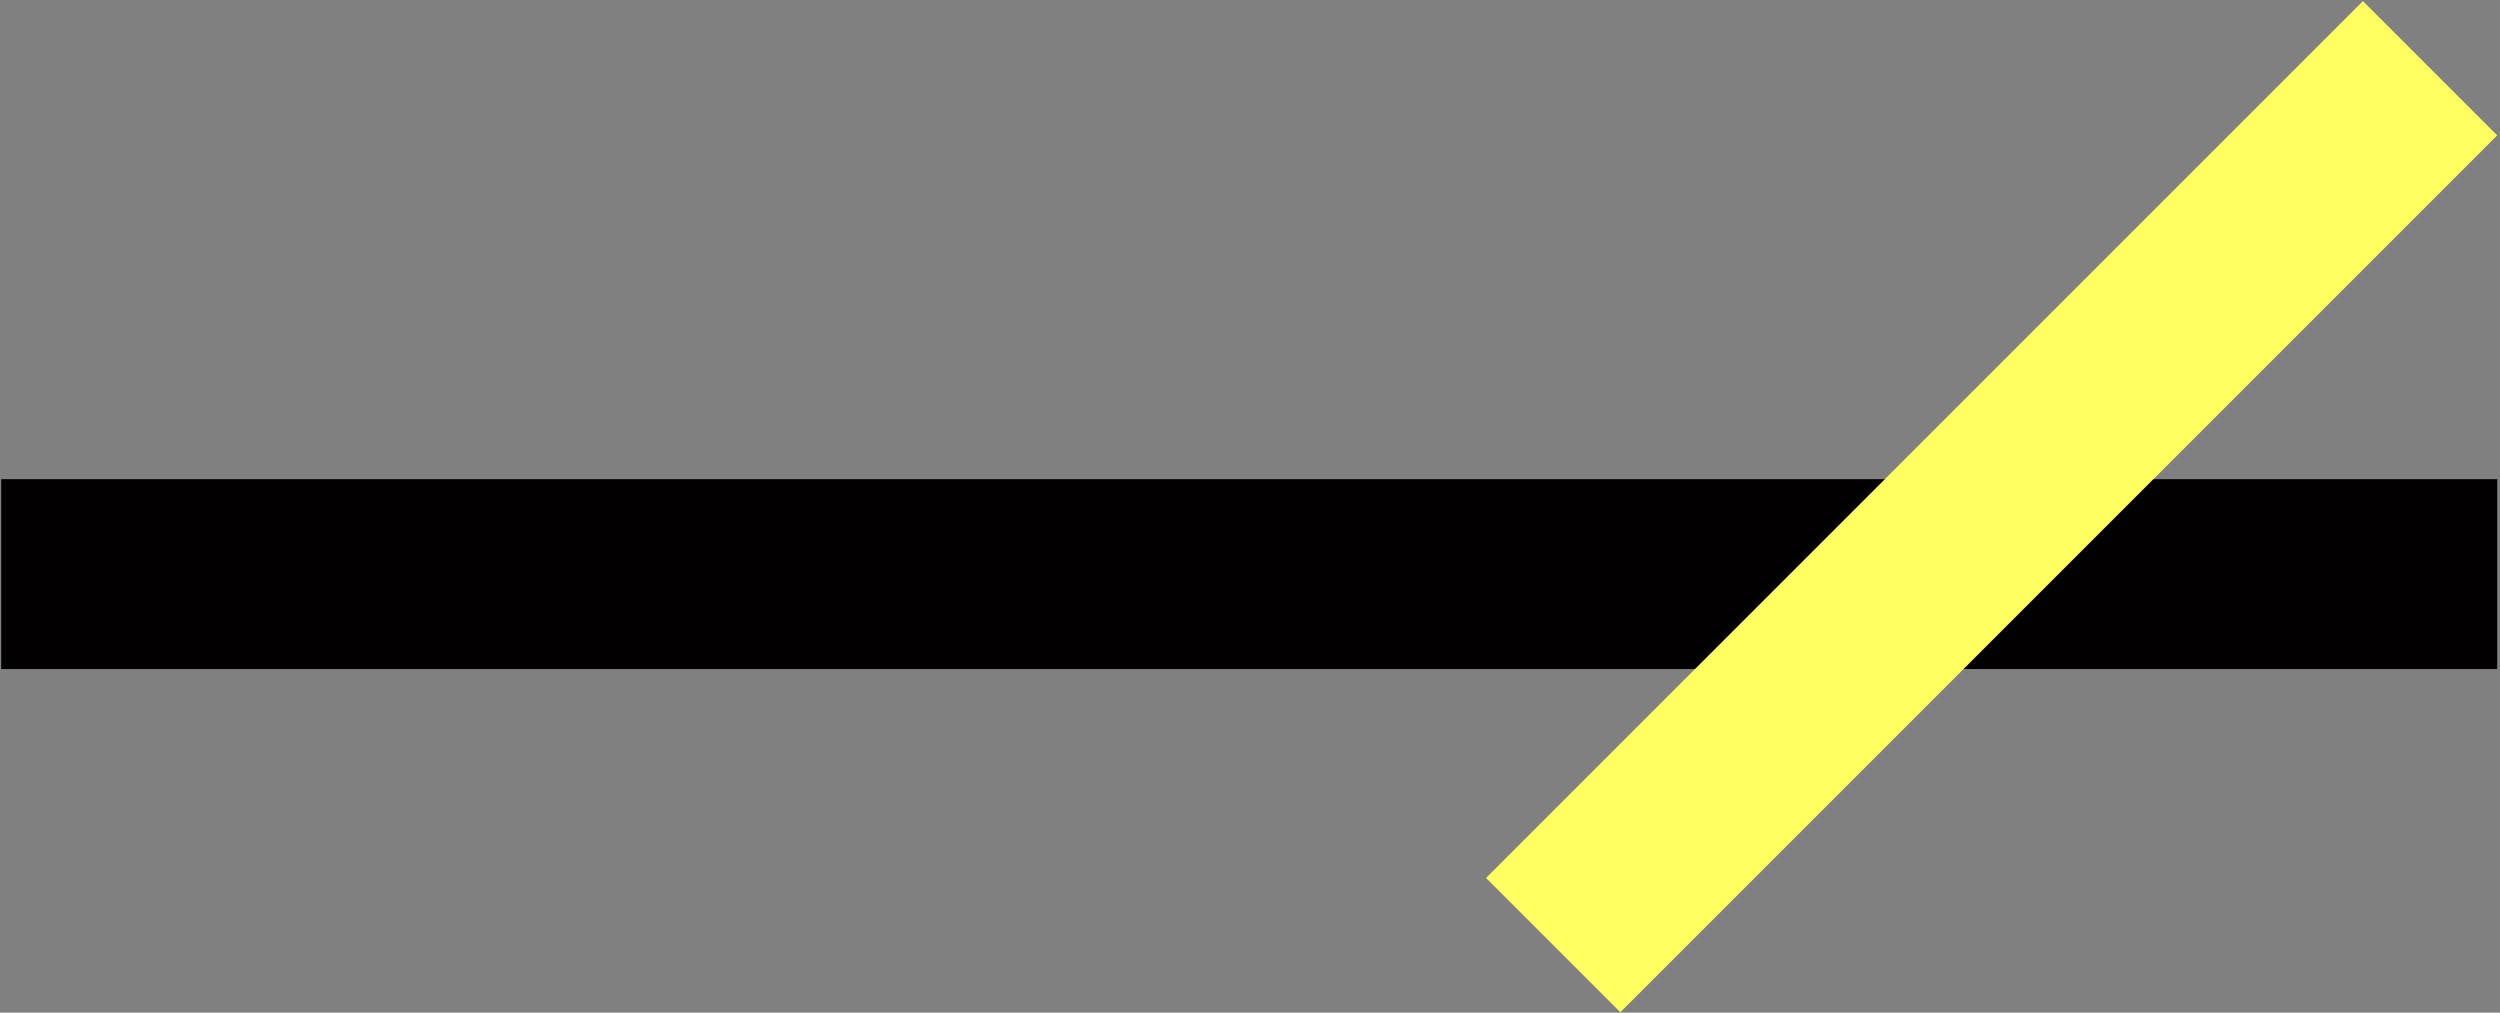
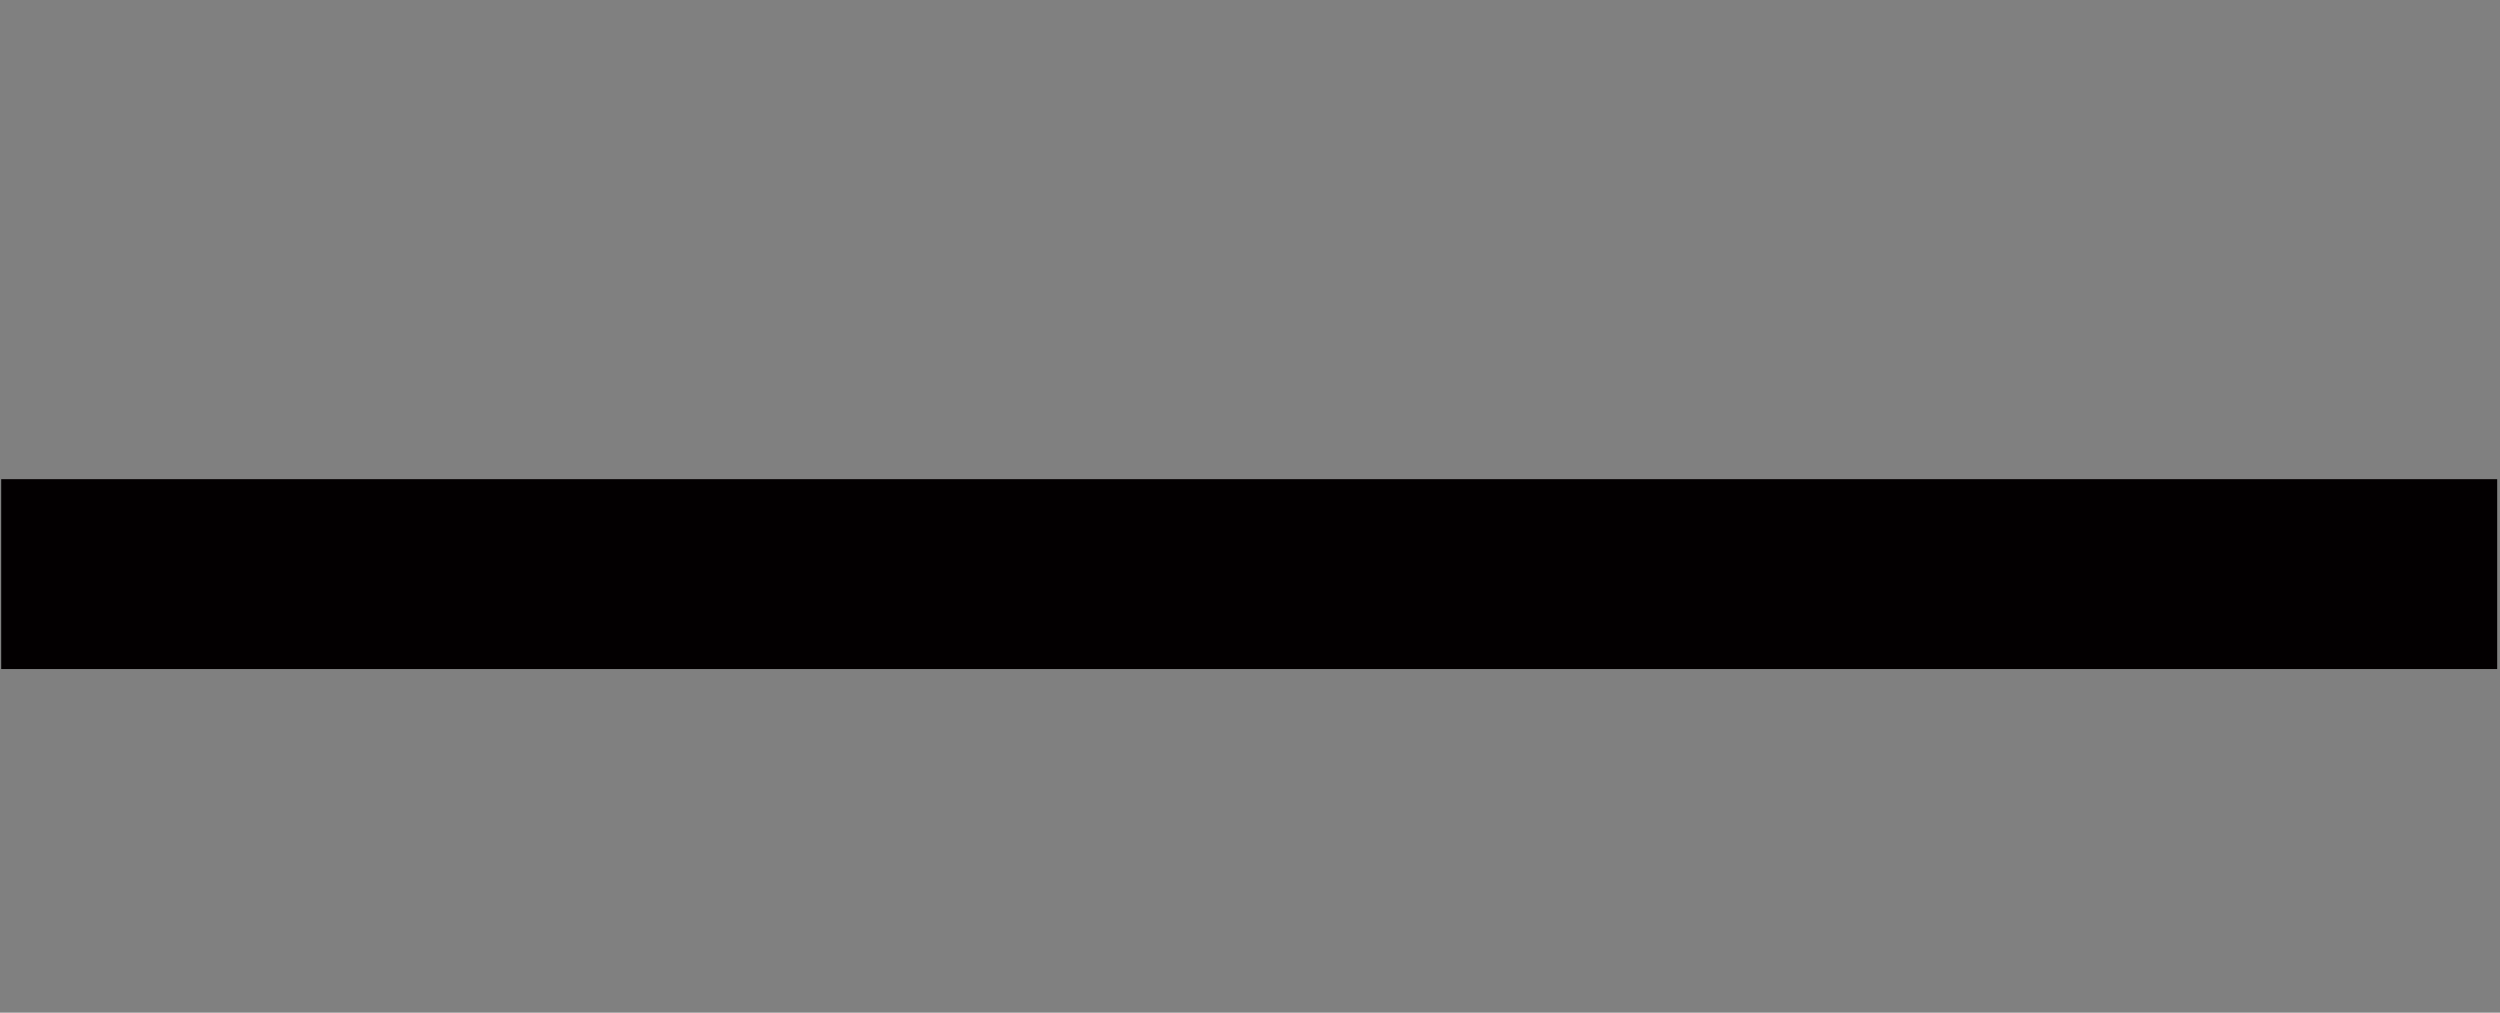
<svg xmlns="http://www.w3.org/2000/svg" width="316" height="128" viewBox="0 0 316 128" fill="none">
  <rect x="0" y="0" width="316" height="128" fill="#808080" stroke="none" />
  <rect x="0.153" y="84.567" width="24" height="315.491" transform="rotate(-90 0.153 84.567)" fill="#030001" />
-   <rect x="298.674" y="0.138" width="24" height="156.746" transform="rotate(45 298.674 0.138)" fill="#FFFF62" />
</svg>